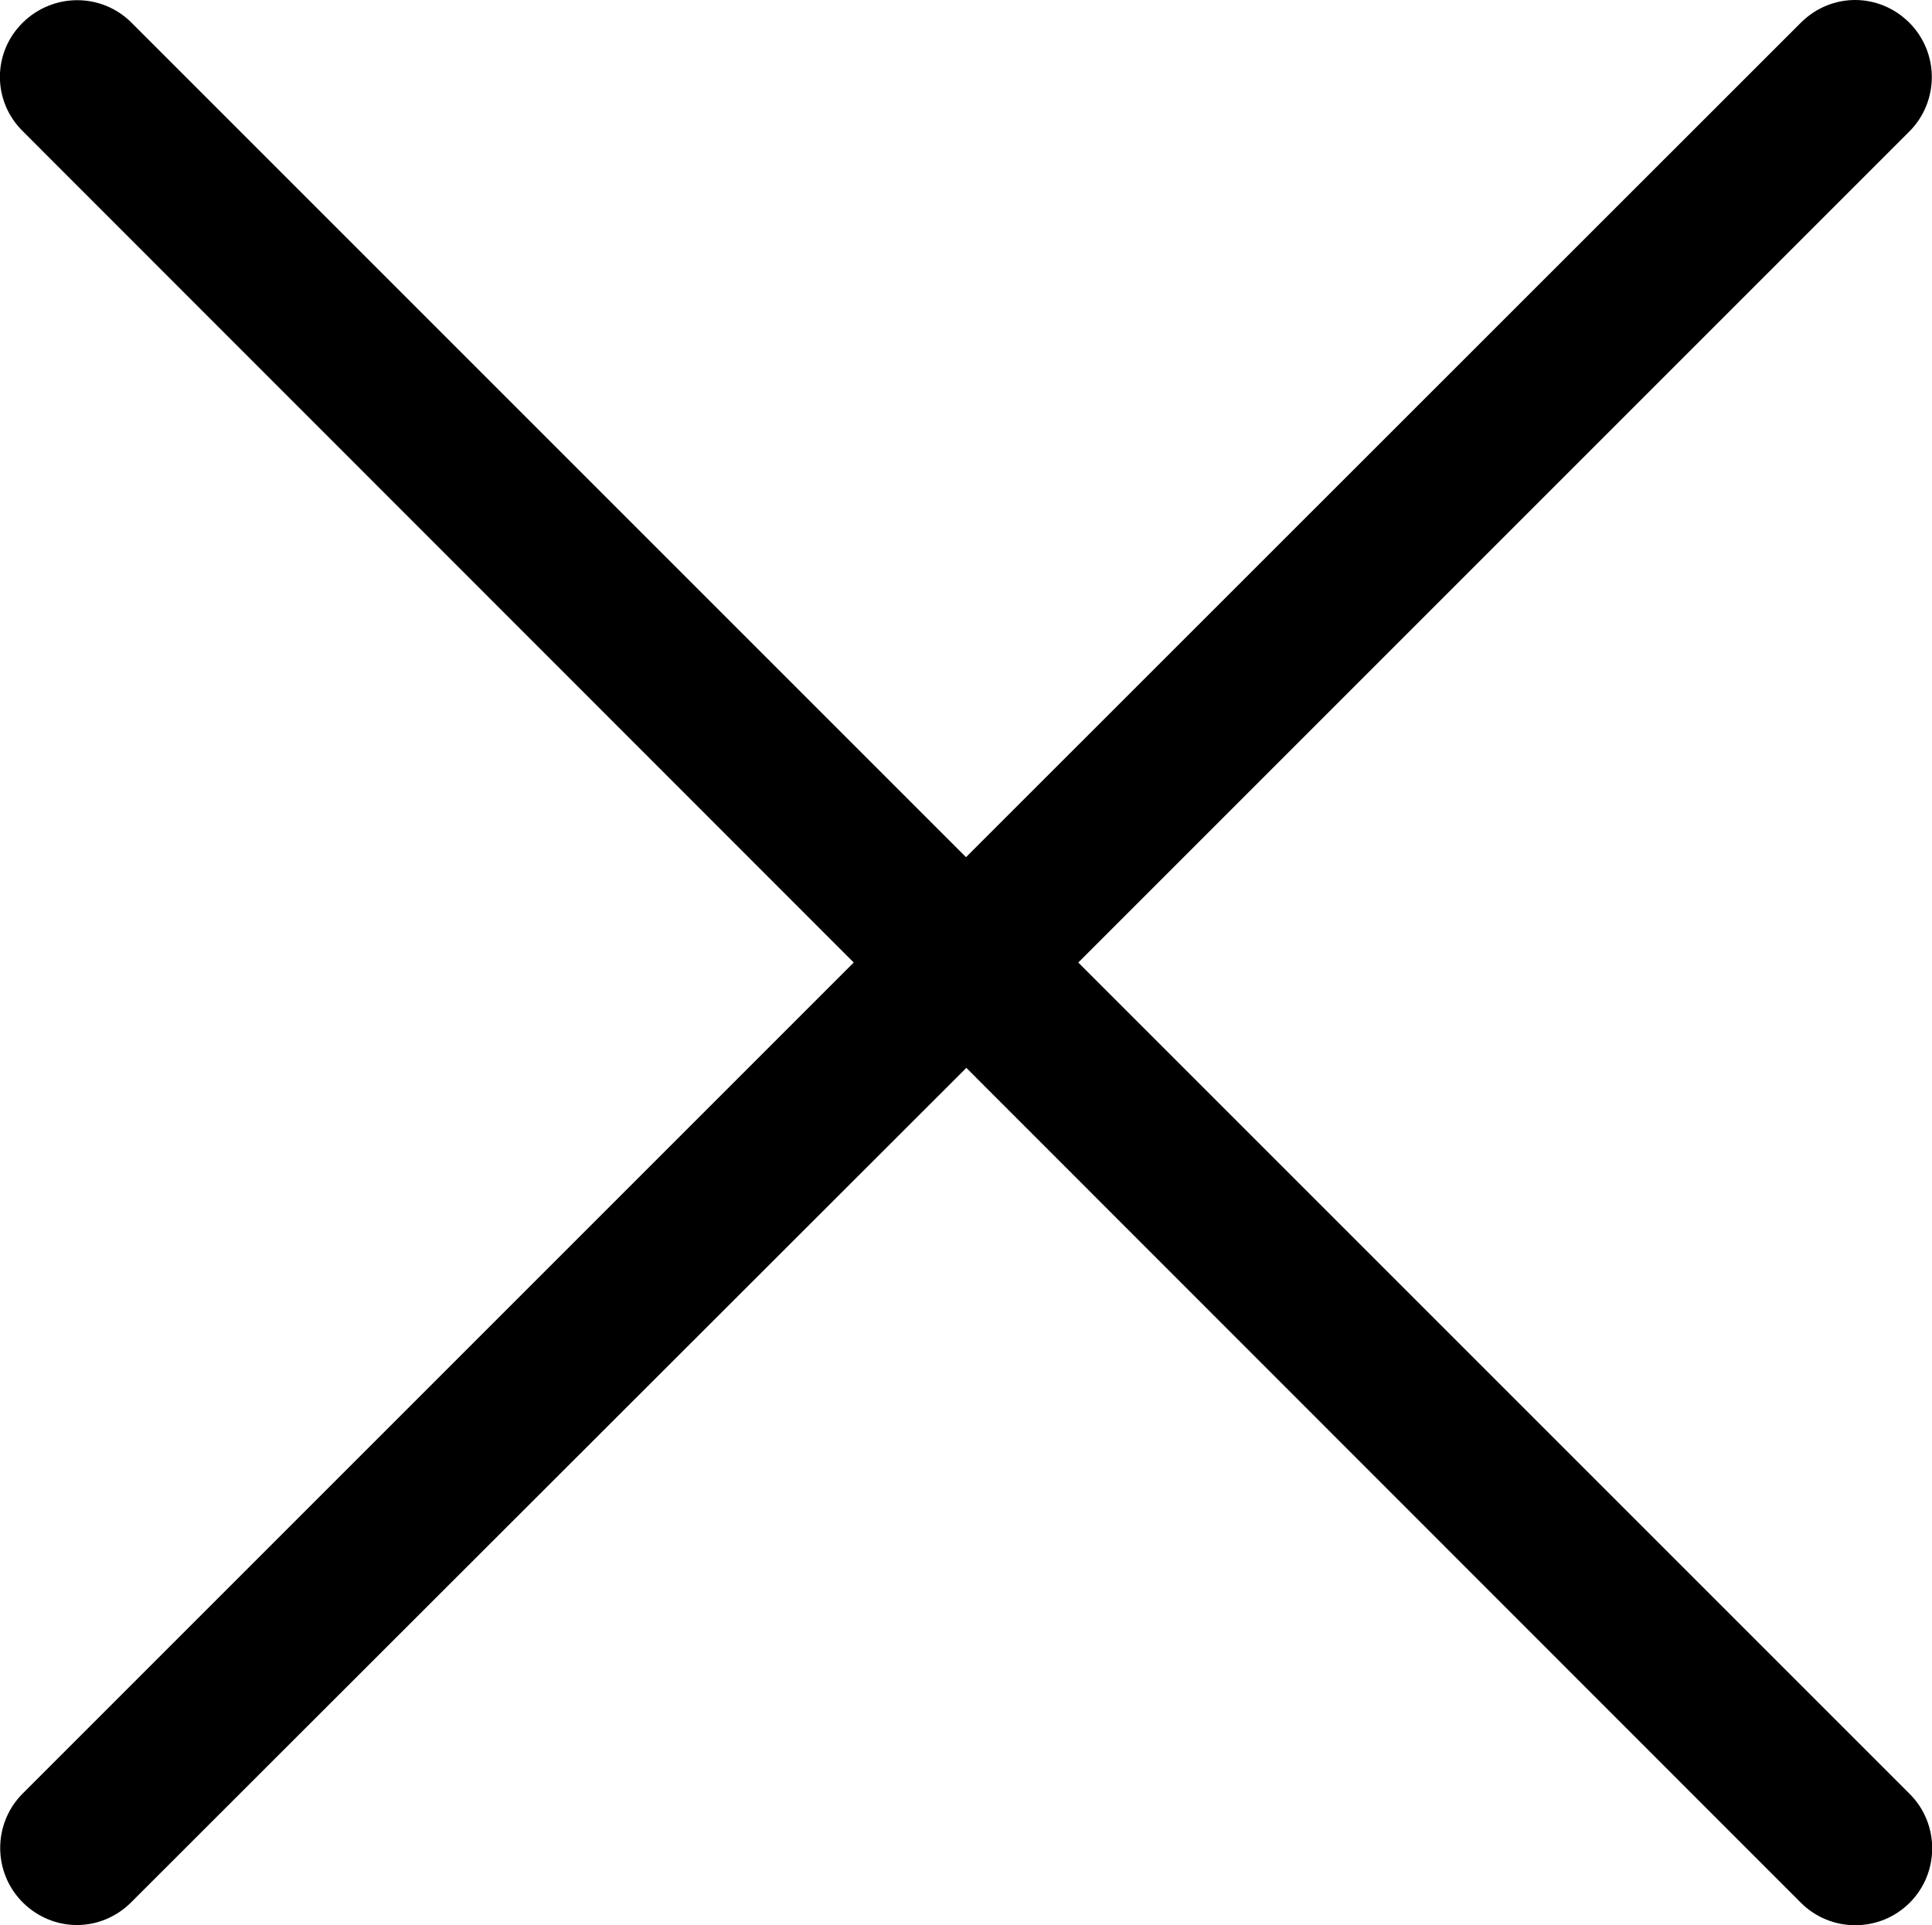
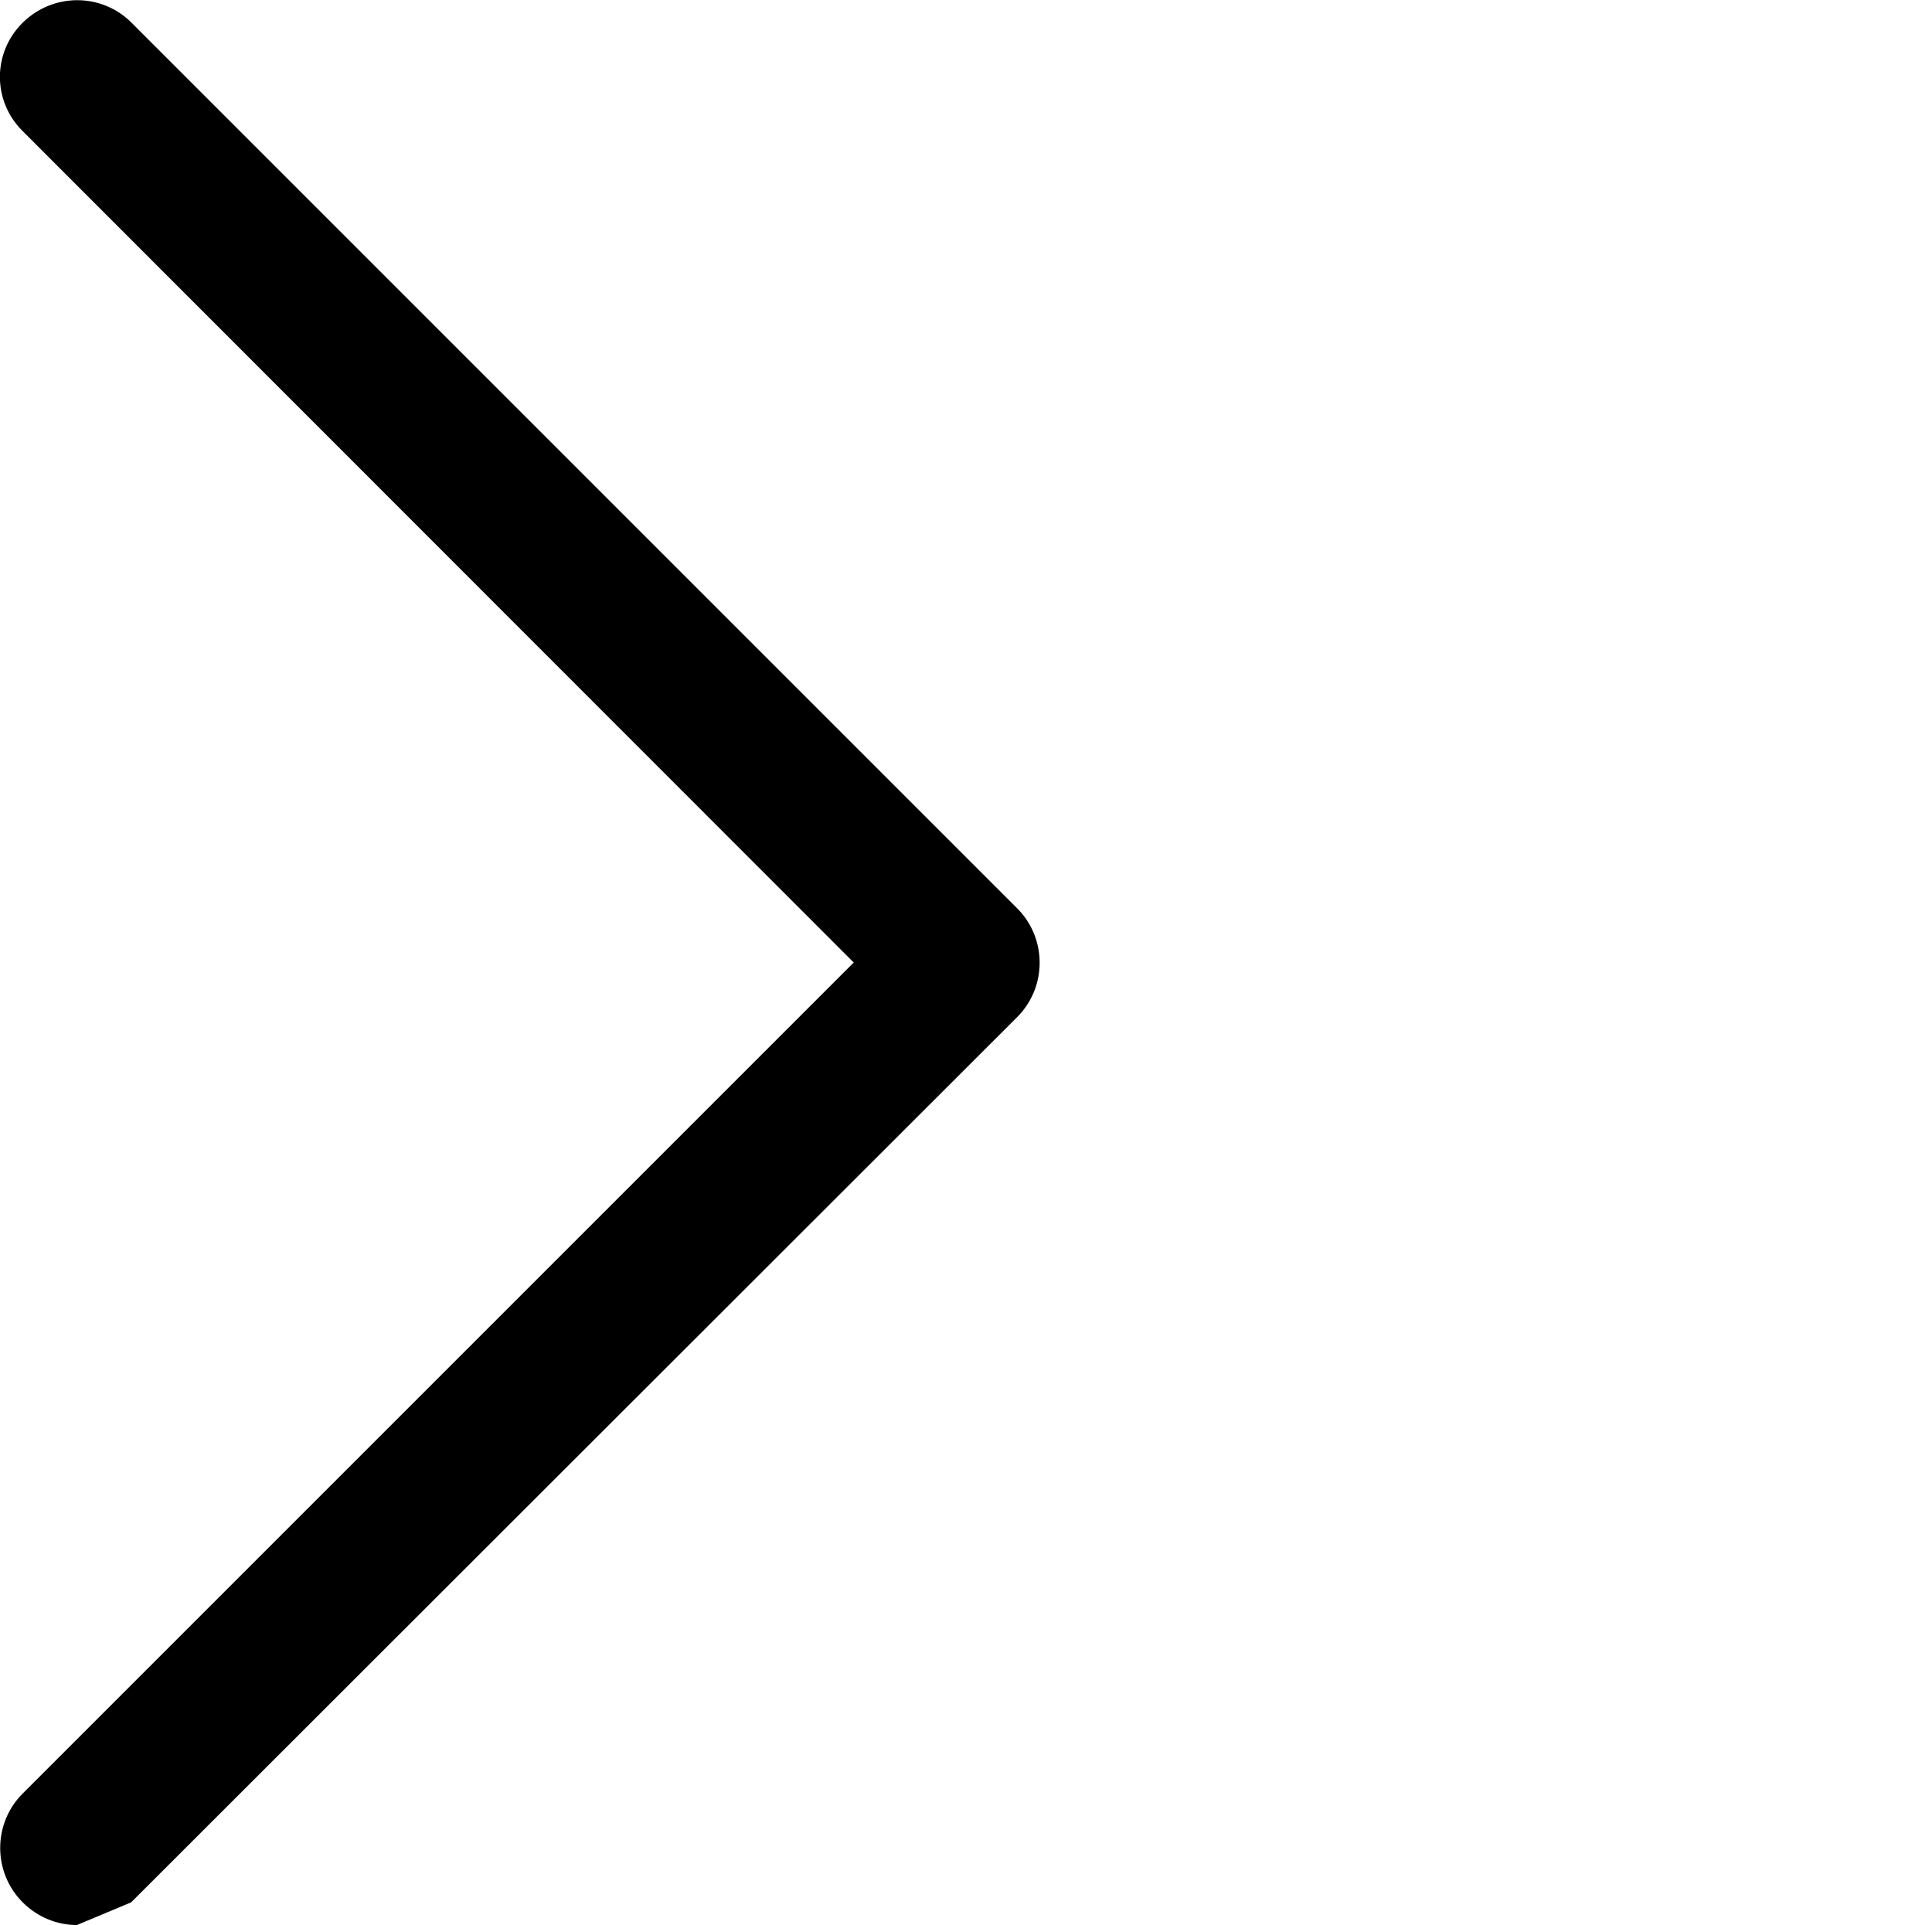
<svg xmlns="http://www.w3.org/2000/svg" version="1.1" id="レイヤー_1" x="0px" y="0px" viewBox="0 0 502.4 500.6" style="enable-background:new 0 0 502.4 500.6;" xml:space="preserve">
  <g>
-     <path d="M482.4,0c5.1,0,10.2,2,14.1,5.9c7.8,7.8,7.8,20.5,0,28.3L280.4,250.3l216.2,216.2c7.8,7.8,7.8,20.5,0,28.3   s-20.5,7.8-28.3,0L238,264.4c-7.8-7.8-7.8-20.5,0-28.3L468.3,5.9C472.2,2,477.3,0,482.4,0z" />
-   </g>
+     </g>
  <g>
-     <path d="M20,500.6c-5.1,0-10.2-2-14.1-5.9c-7.8-7.8-7.8-20.5,0-28.3L222,250.3L5.9,34.1C-2,26.3-2,13.7,5.9,5.9s20.5-7.8,28.3,0   l230.3,230.3c7.8,7.8,7.8,20.5,0,28.3L34.1,494.7C30.2,498.6,25.1,500.6,20,500.6z" />
+     <path d="M20,500.6c-5.1,0-10.2-2-14.1-5.9c-7.8-7.8-7.8-20.5,0-28.3L222,250.3L5.9,34.1C-2,26.3-2,13.7,5.9,5.9s20.5-7.8,28.3,0   l230.3,230.3c7.8,7.8,7.8,20.5,0,28.3L34.1,494.7z" />
  </g>
</svg>